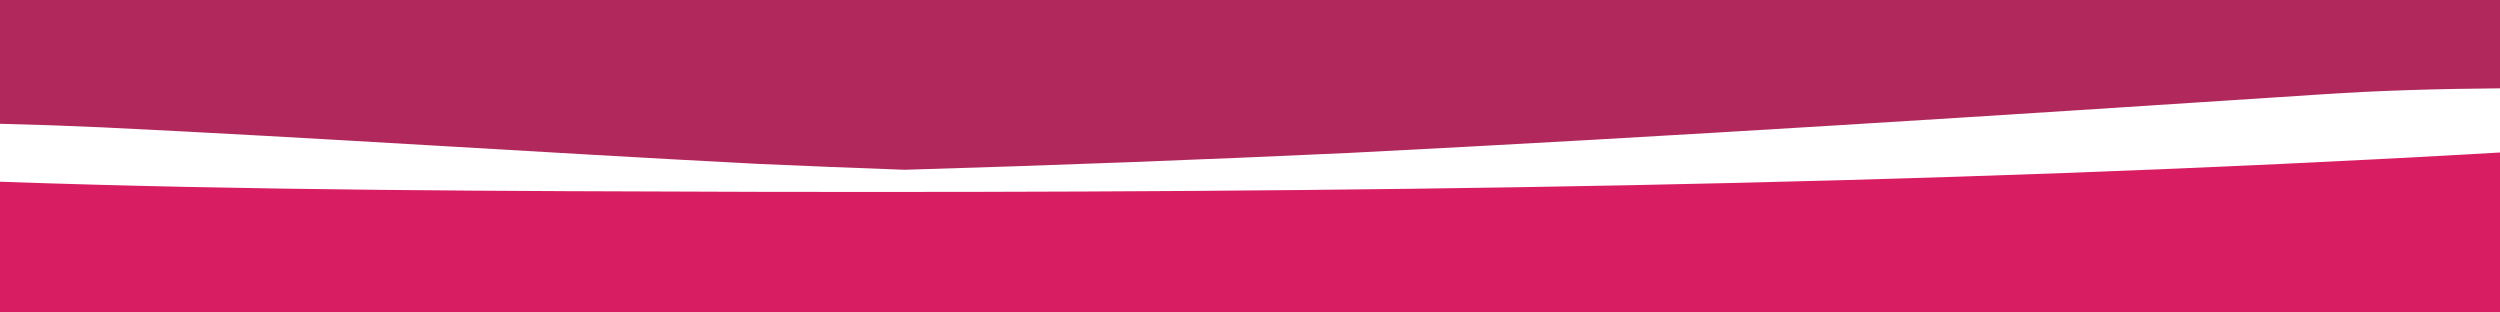
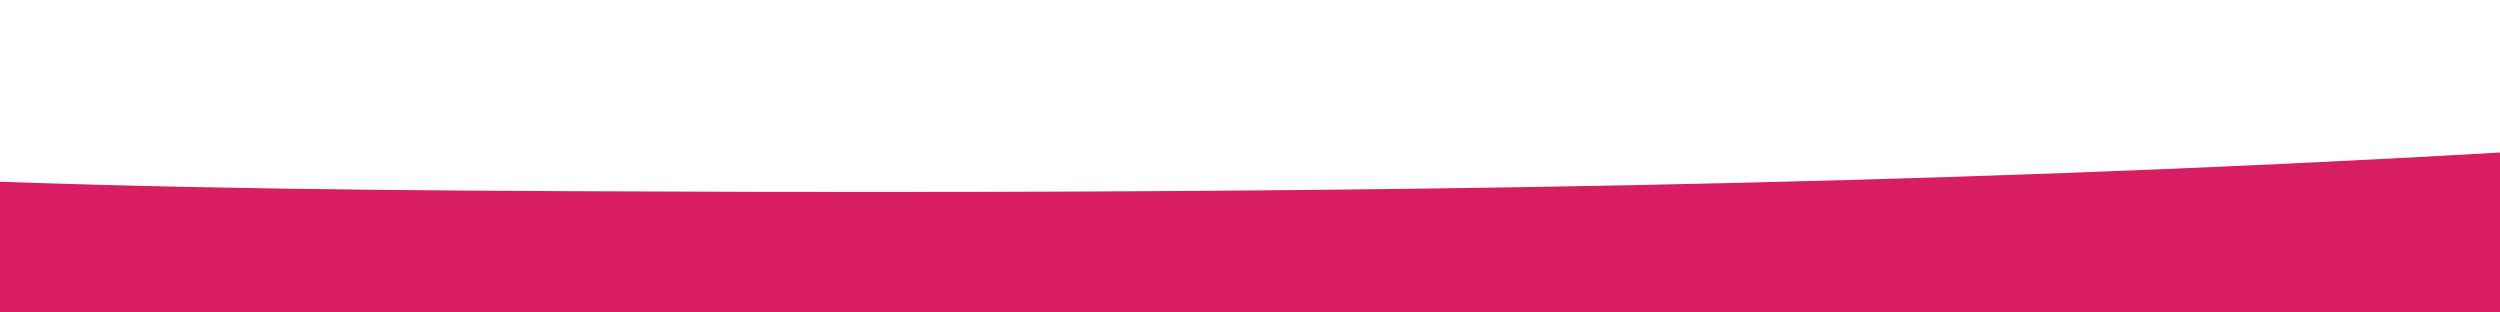
<svg xmlns="http://www.w3.org/2000/svg" id="Ebene_1" data-name="Ebene 1" viewBox="0 0 1200 150">
  <defs>
    <style>.cls-1{fill:#d91d62;}.cls-2{fill:#b0285c;}</style>
  </defs>
  <path class="cls-1" d="M1200,73.2V150H0V87.22c120.9,4.29,242,4.49,362.93,4.86C643,92.65,921.27,89.35,1200,73.2Z" />
-   <path class="cls-2" d="M1200,0V42.4c-28.91.23-57.74,1-86,2.92C958.5,55.5,803,65.51,647.26,73.42q-106.41,4.92-213.07,8.07c-23.35-.87-46.7-1.75-70.05-2.81C259.07,73.24,154.25,66.21,48.92,61.12Q24.59,60,0,59.42V0Z" />
</svg>